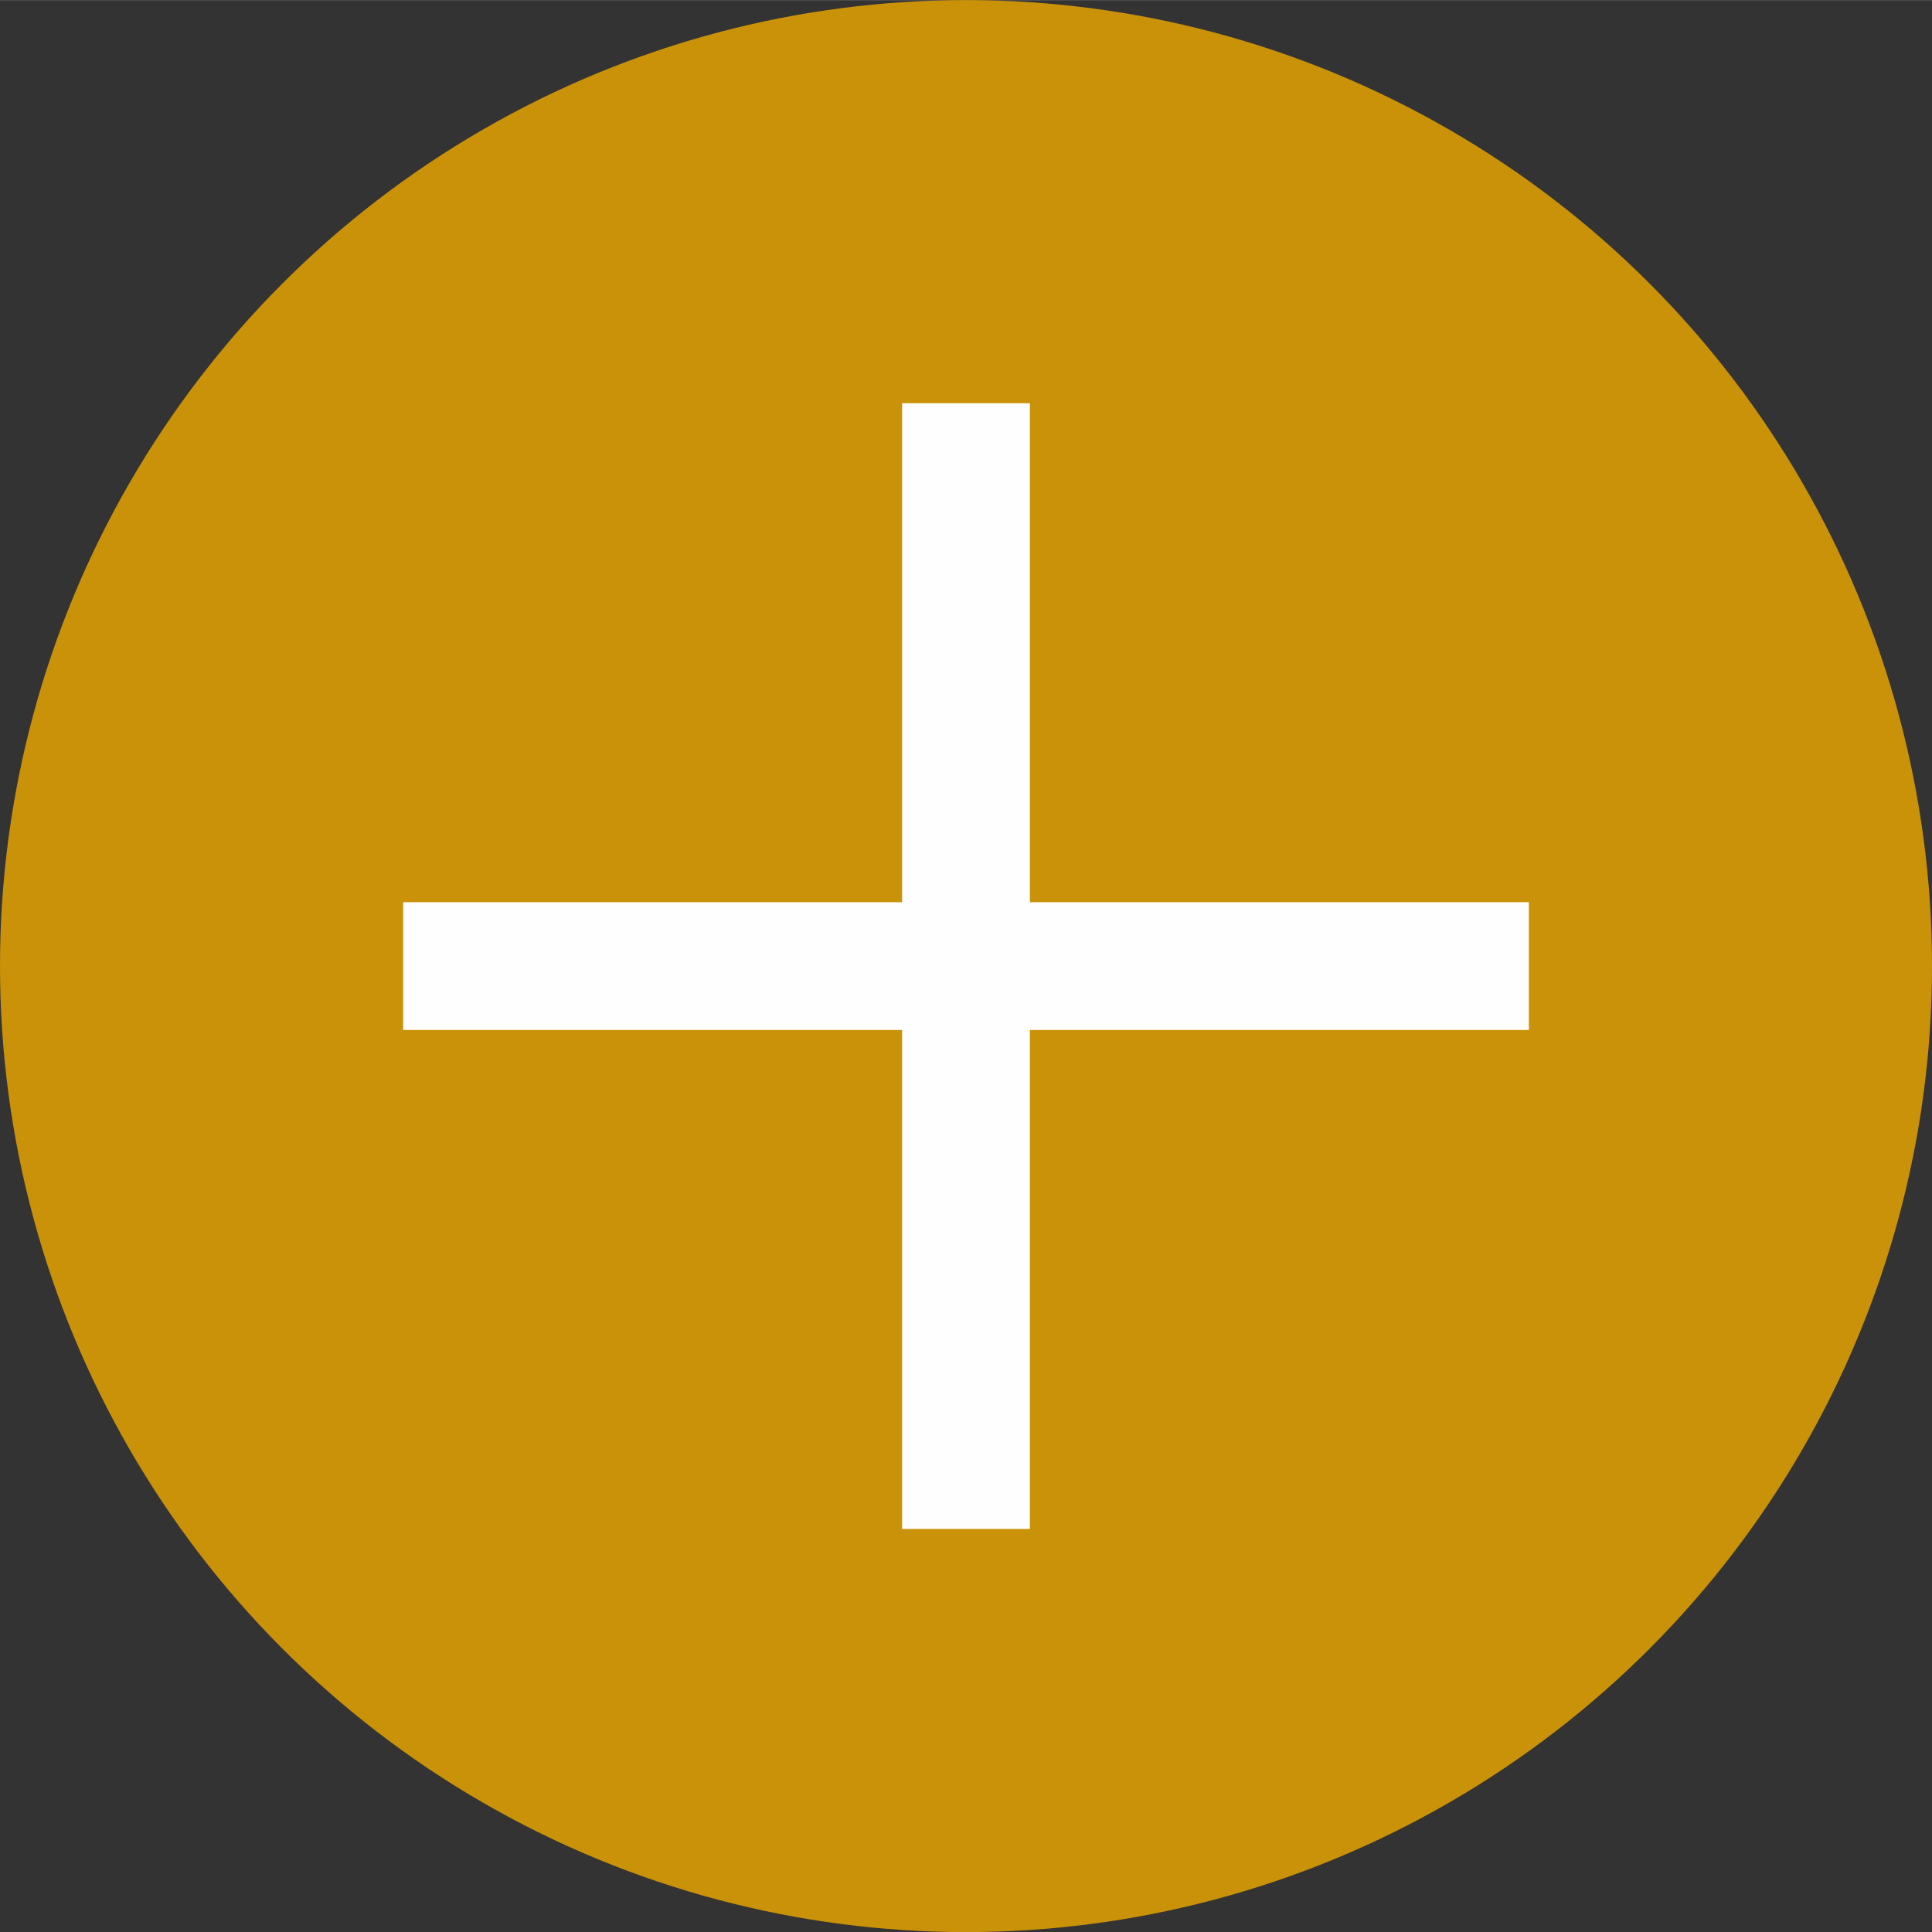
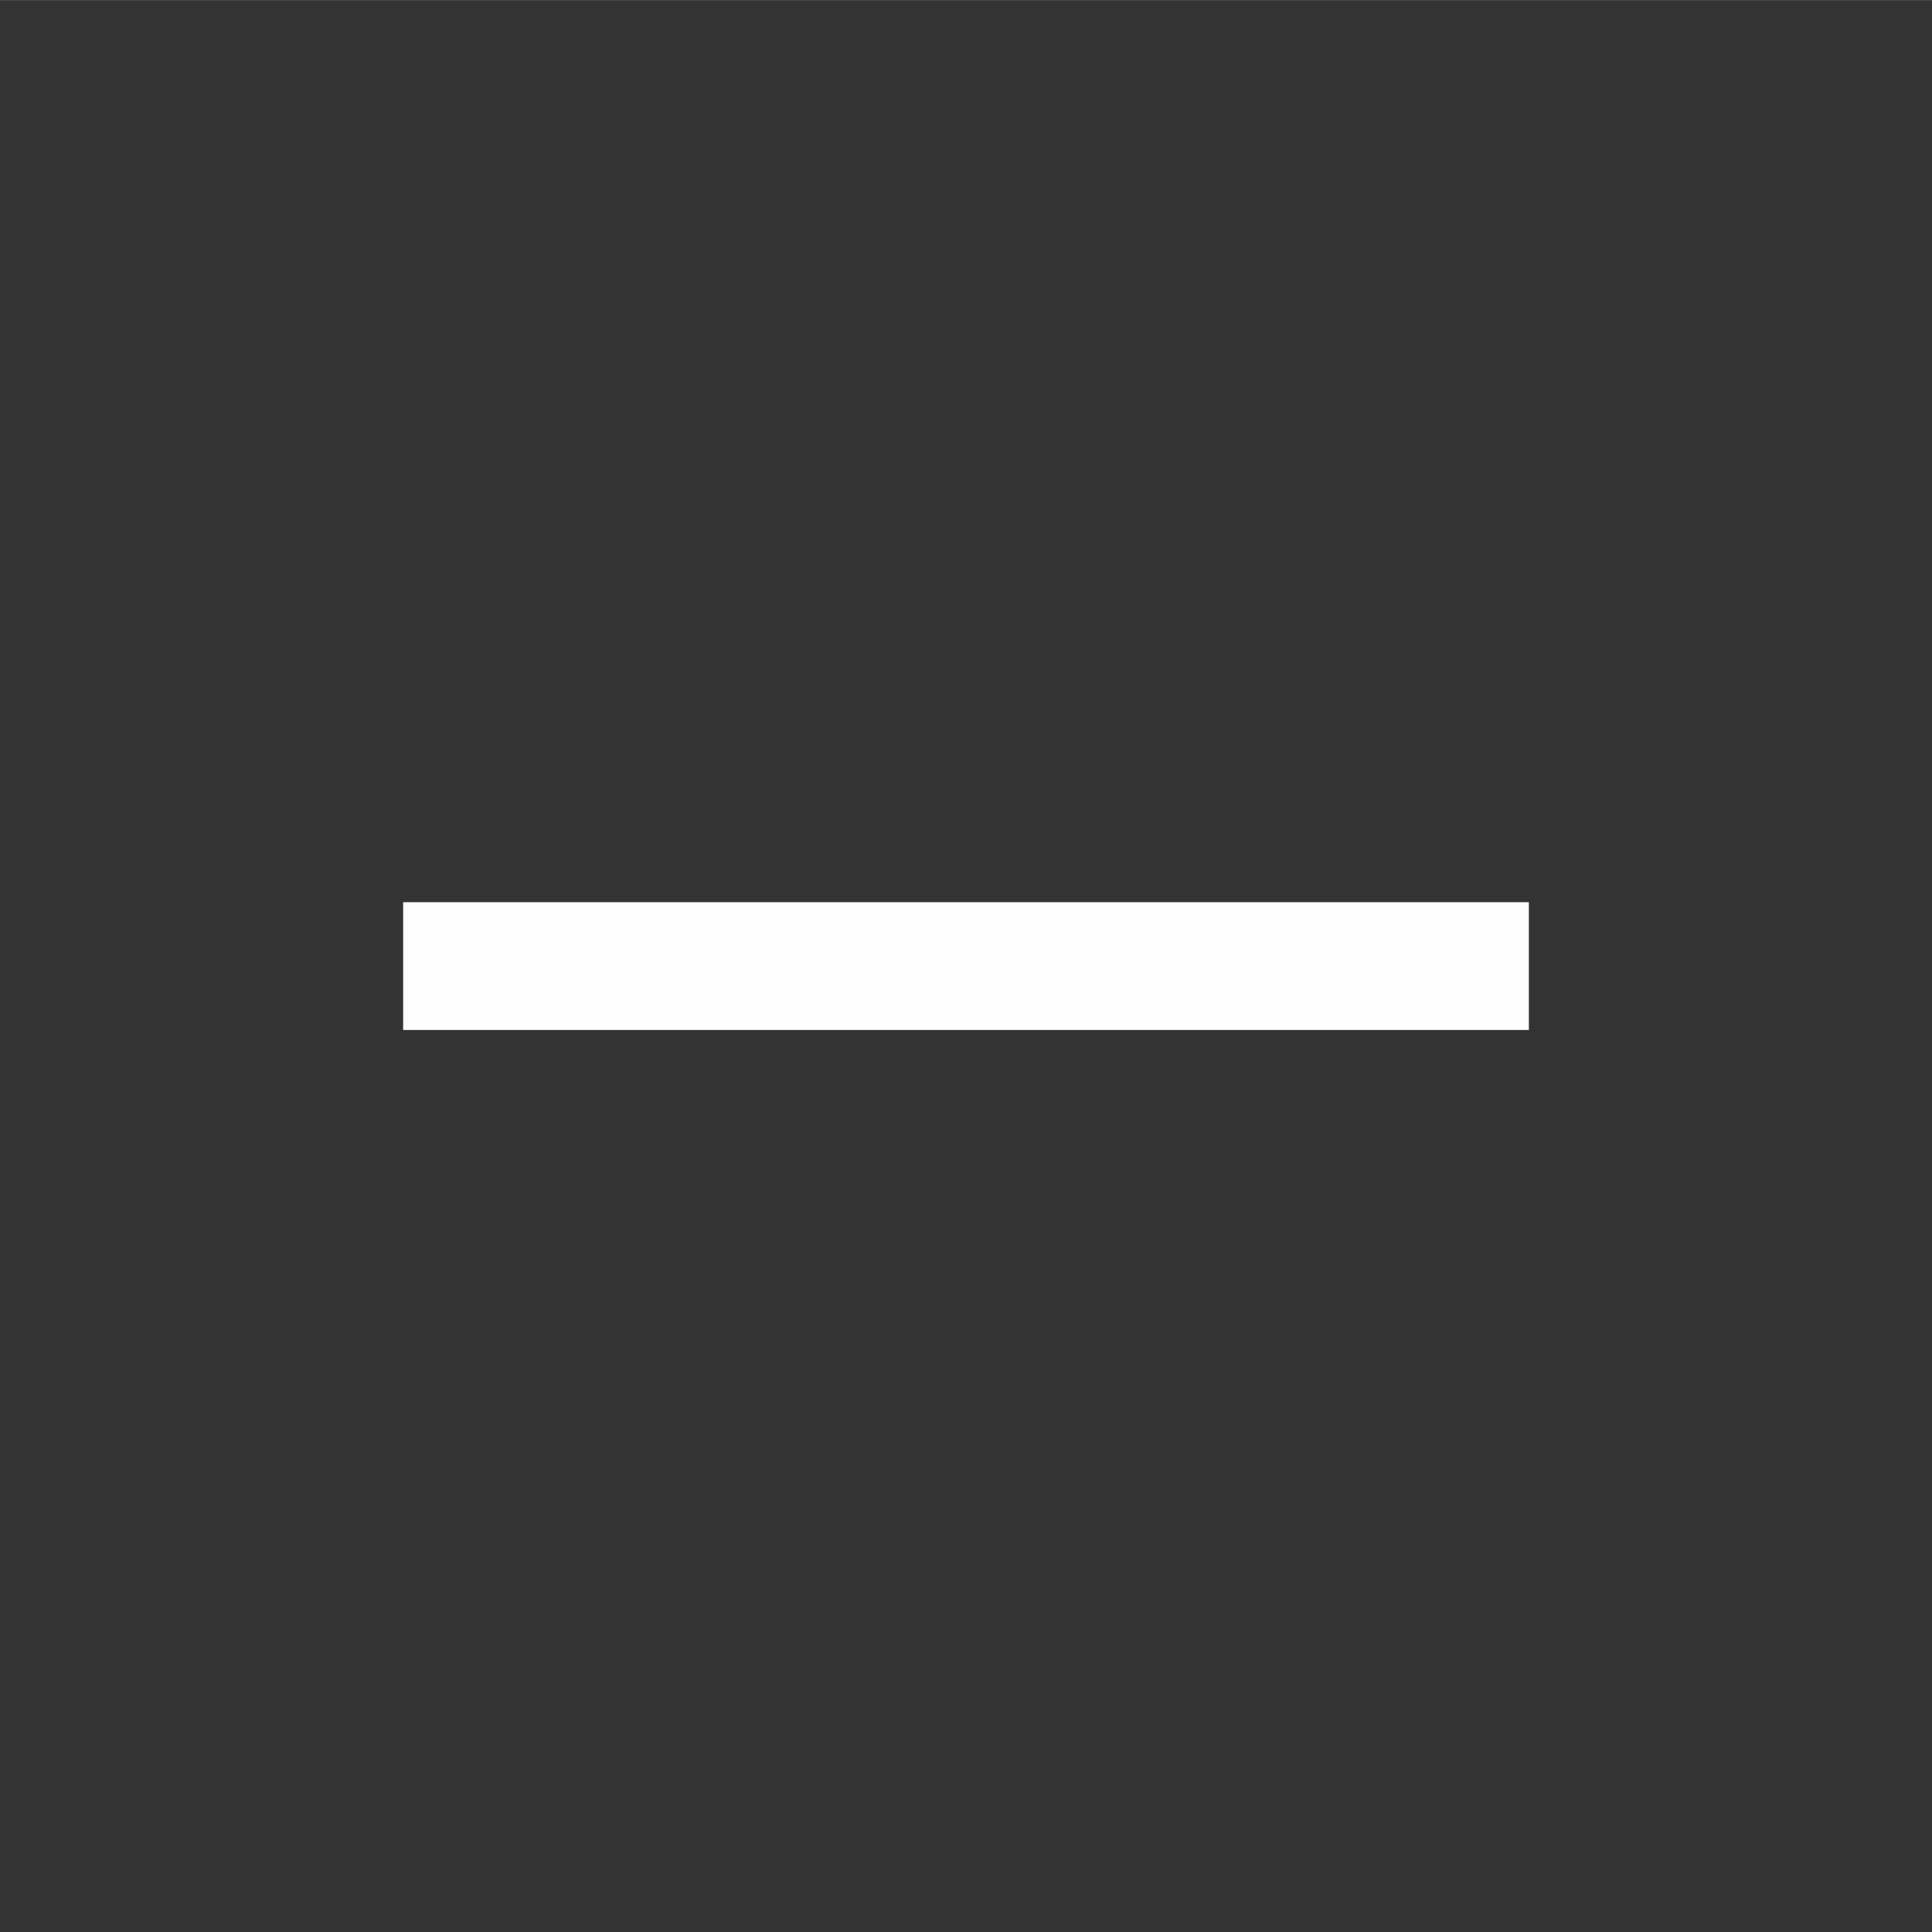
<svg xmlns="http://www.w3.org/2000/svg" xml:space="preserve" width="10.666mm" height="10.667mm" version="1.1" style="shape-rendering:geometricPrecision; text-rendering:geometricPrecision; image-rendering:optimizeQuality; fill-rule:evenodd; clip-rule:evenodd" viewBox="0 0 132.46 132.46">
  <rect x="0" y="0" width="132.46" height="132.46" fill="#333333" stroke="none" />
  <defs>
    <style type="text/css">
   
    .str0 {stroke:#FEFEFE;stroke-width:8.76;stroke-miterlimit:22.926}
    .fil1 {fill:none}
    .fil0 {fill:#CA9208}
   
  </style>
  </defs>
  <g id="Layer_x0020_3">
-     <circle class="fil0" cx="66.23" cy="66.23" r="66.23" />
    <g id="_2300144070480">
-       <line class="fil1 str0" x1="66.23" y1="27.64" x2="66.23" y2="104.82" />
      <line class="fil1 str0" x1="27.64" y1="66.23" x2="104.82" y2="66.23" />
    </g>
  </g>
</svg>